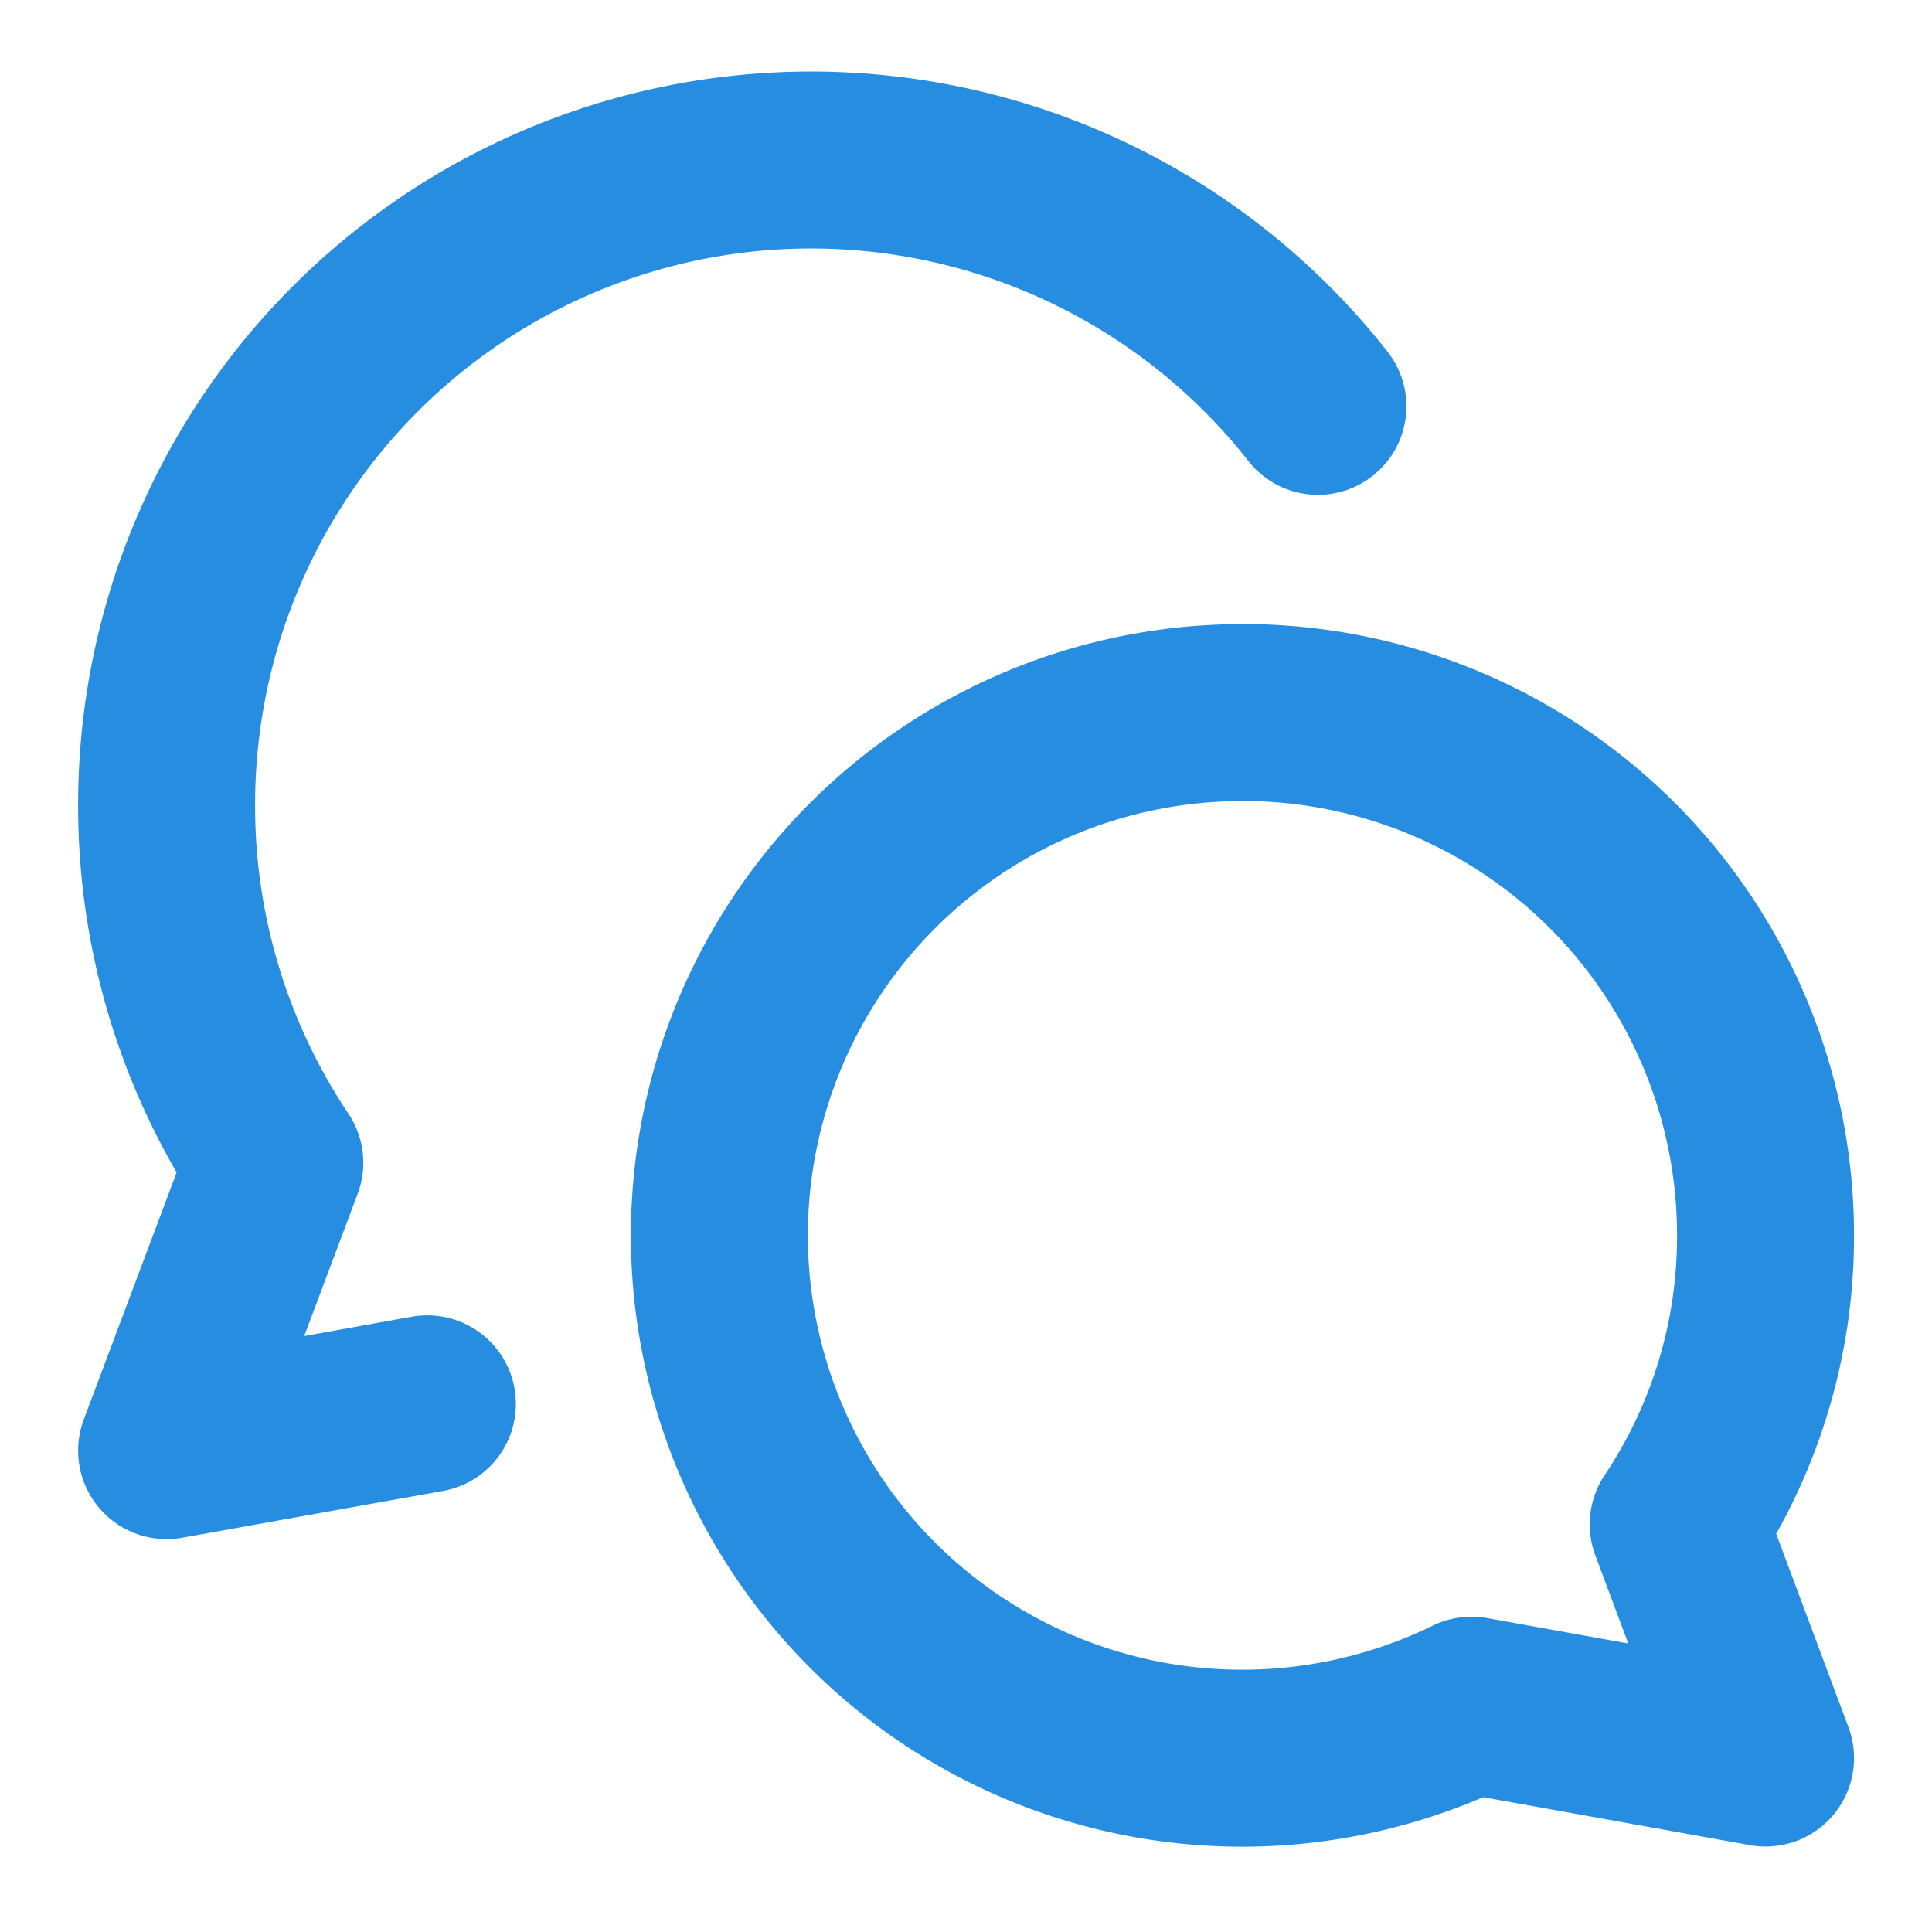
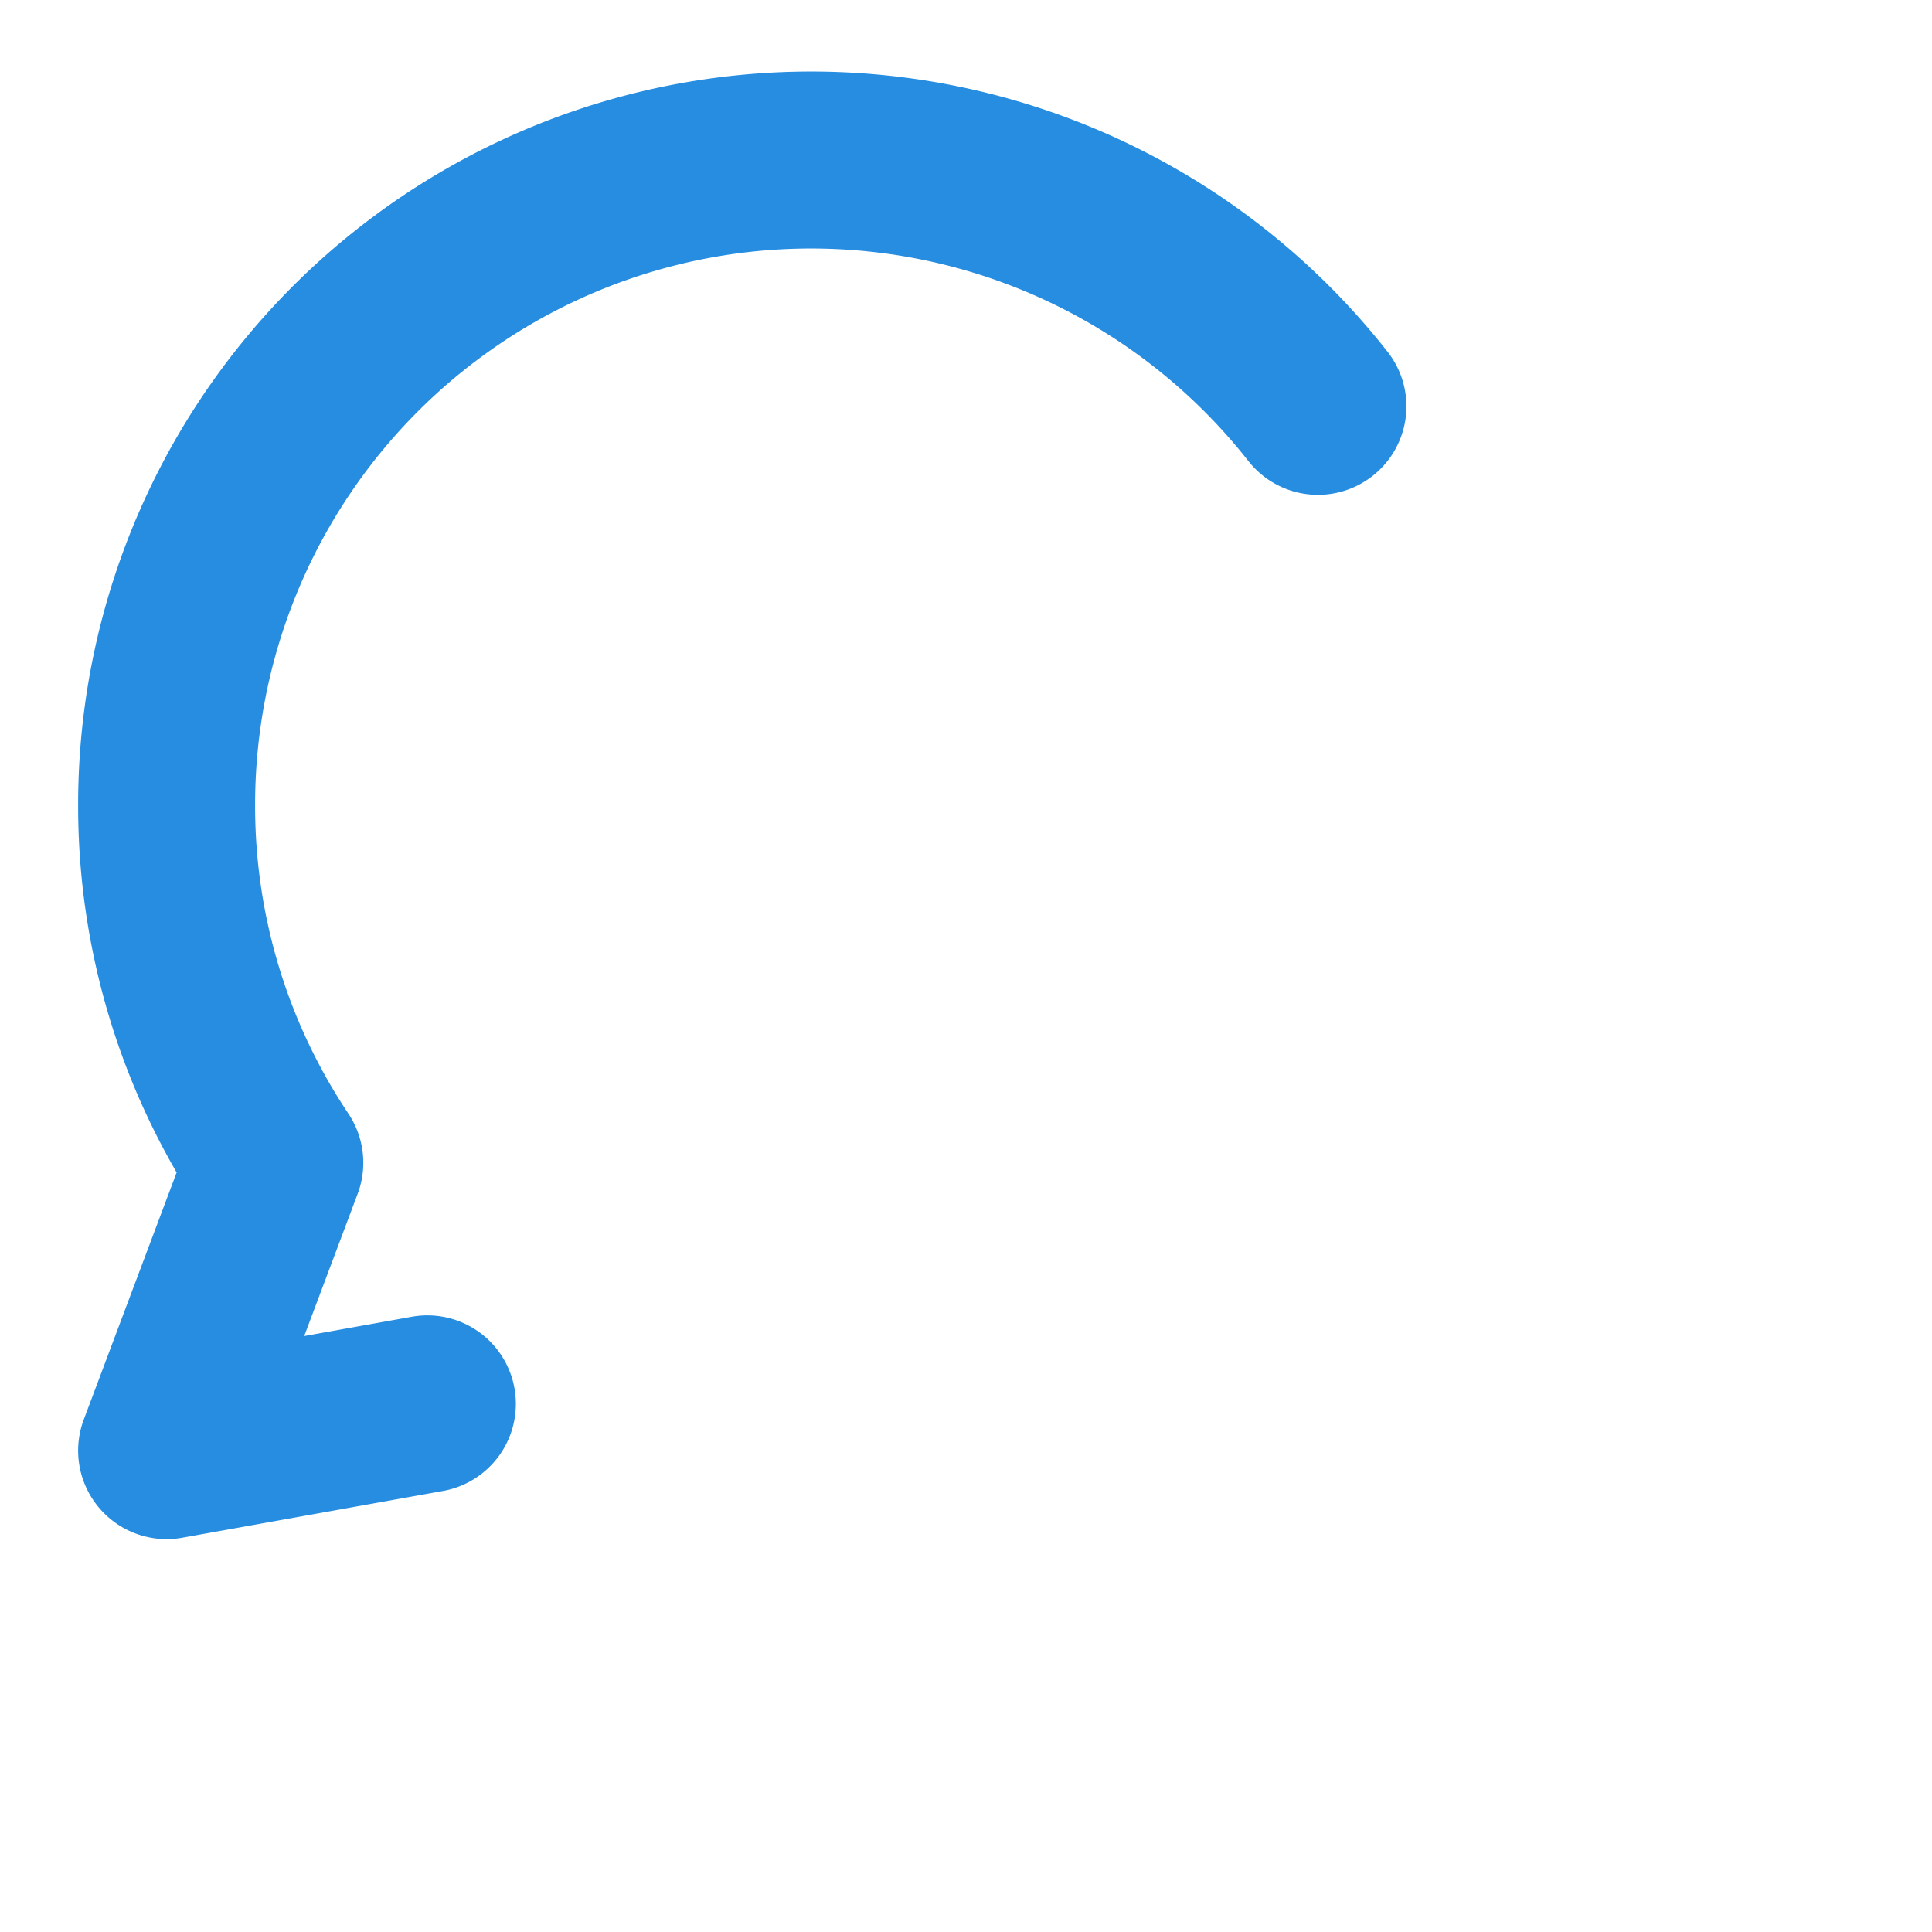
<svg xmlns="http://www.w3.org/2000/svg" width="25" height="25" fill="none">
  <g stroke="#268DE1" stroke-linecap="round" stroke-linejoin="round" stroke-width="2.29" clip-path="url(#a)">
-     <path d="M16.081 9.22a6.764 6.764 0 0 1 6.765 6.765 6.7 6.7 0 0 1-1.13 3.74l1.13 3.024-3.804-.684a6.765 6.765 0 1 1-2.96-12.844" />
    <path d="M17.054 5.258a8.34 8.34 0 0 0-14.898 5.157 8.3 8.3 0 0 0 1.4 4.631l-1.4 3.725 3.374-.605" />
  </g>
  <defs>
    <clipPath id="a">
      <path fill="#fff" d="M.5.404h24v24H.5z" />
    </clipPath>
  </defs>
</svg>